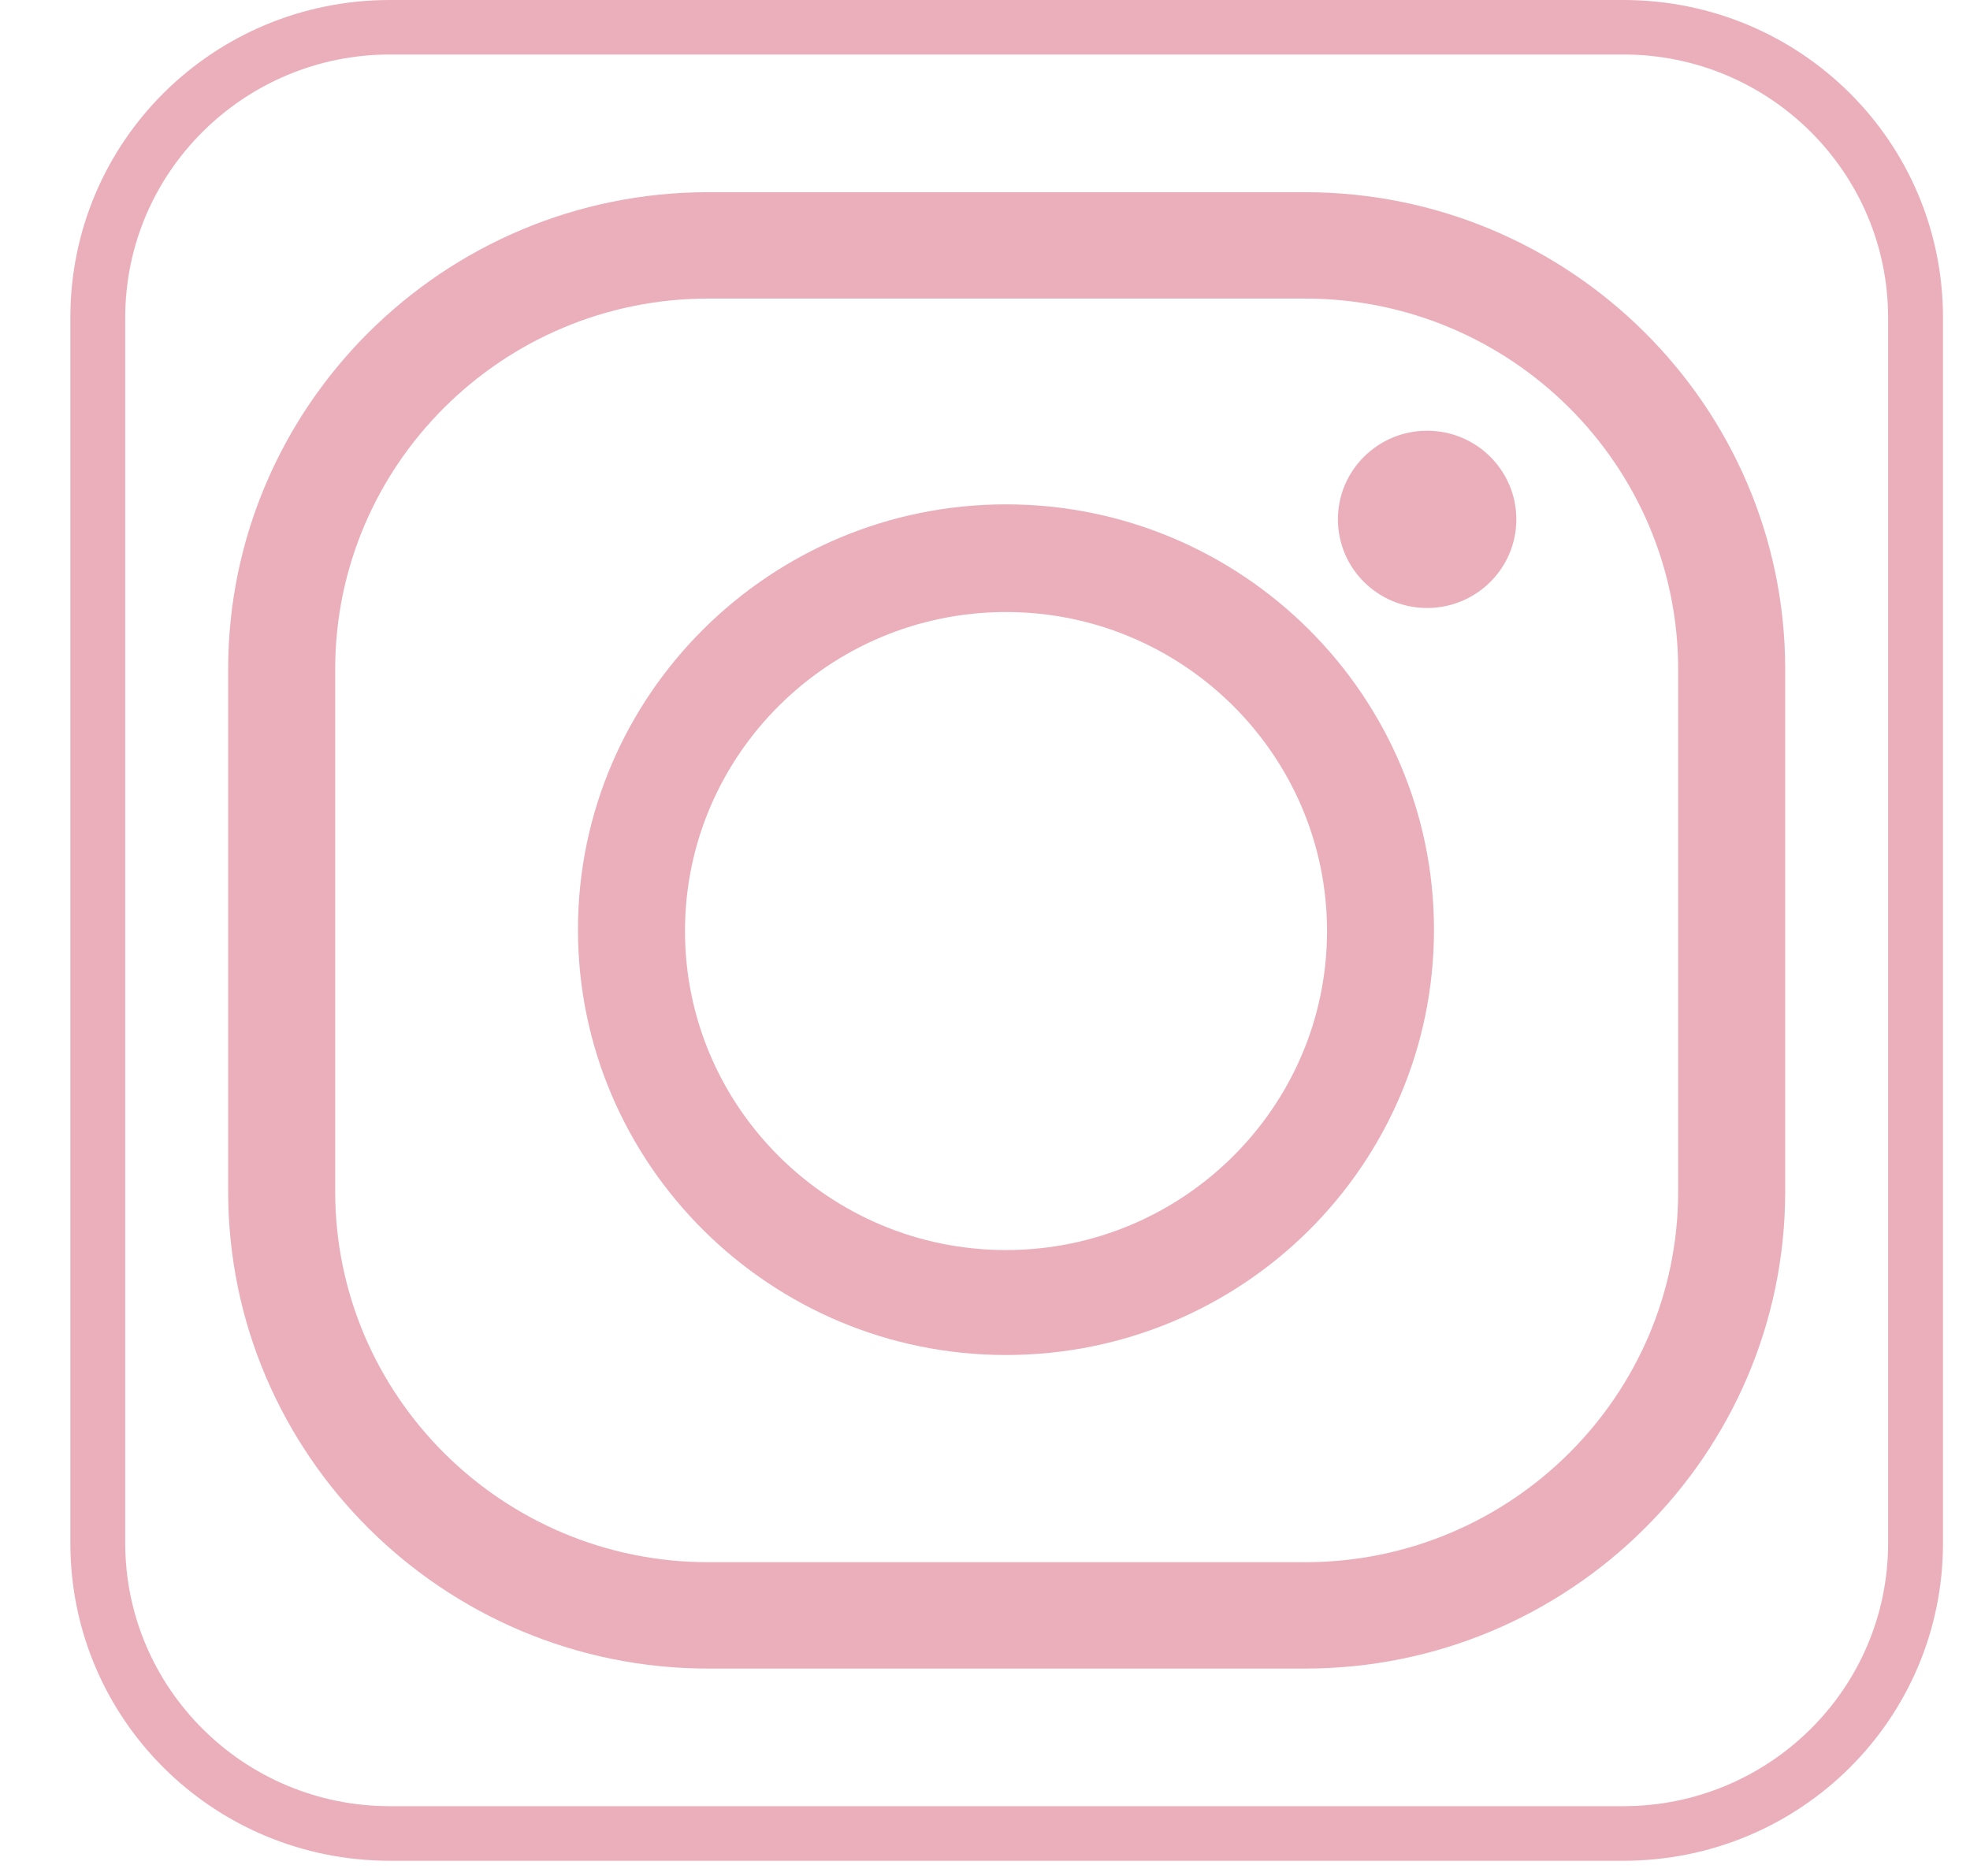
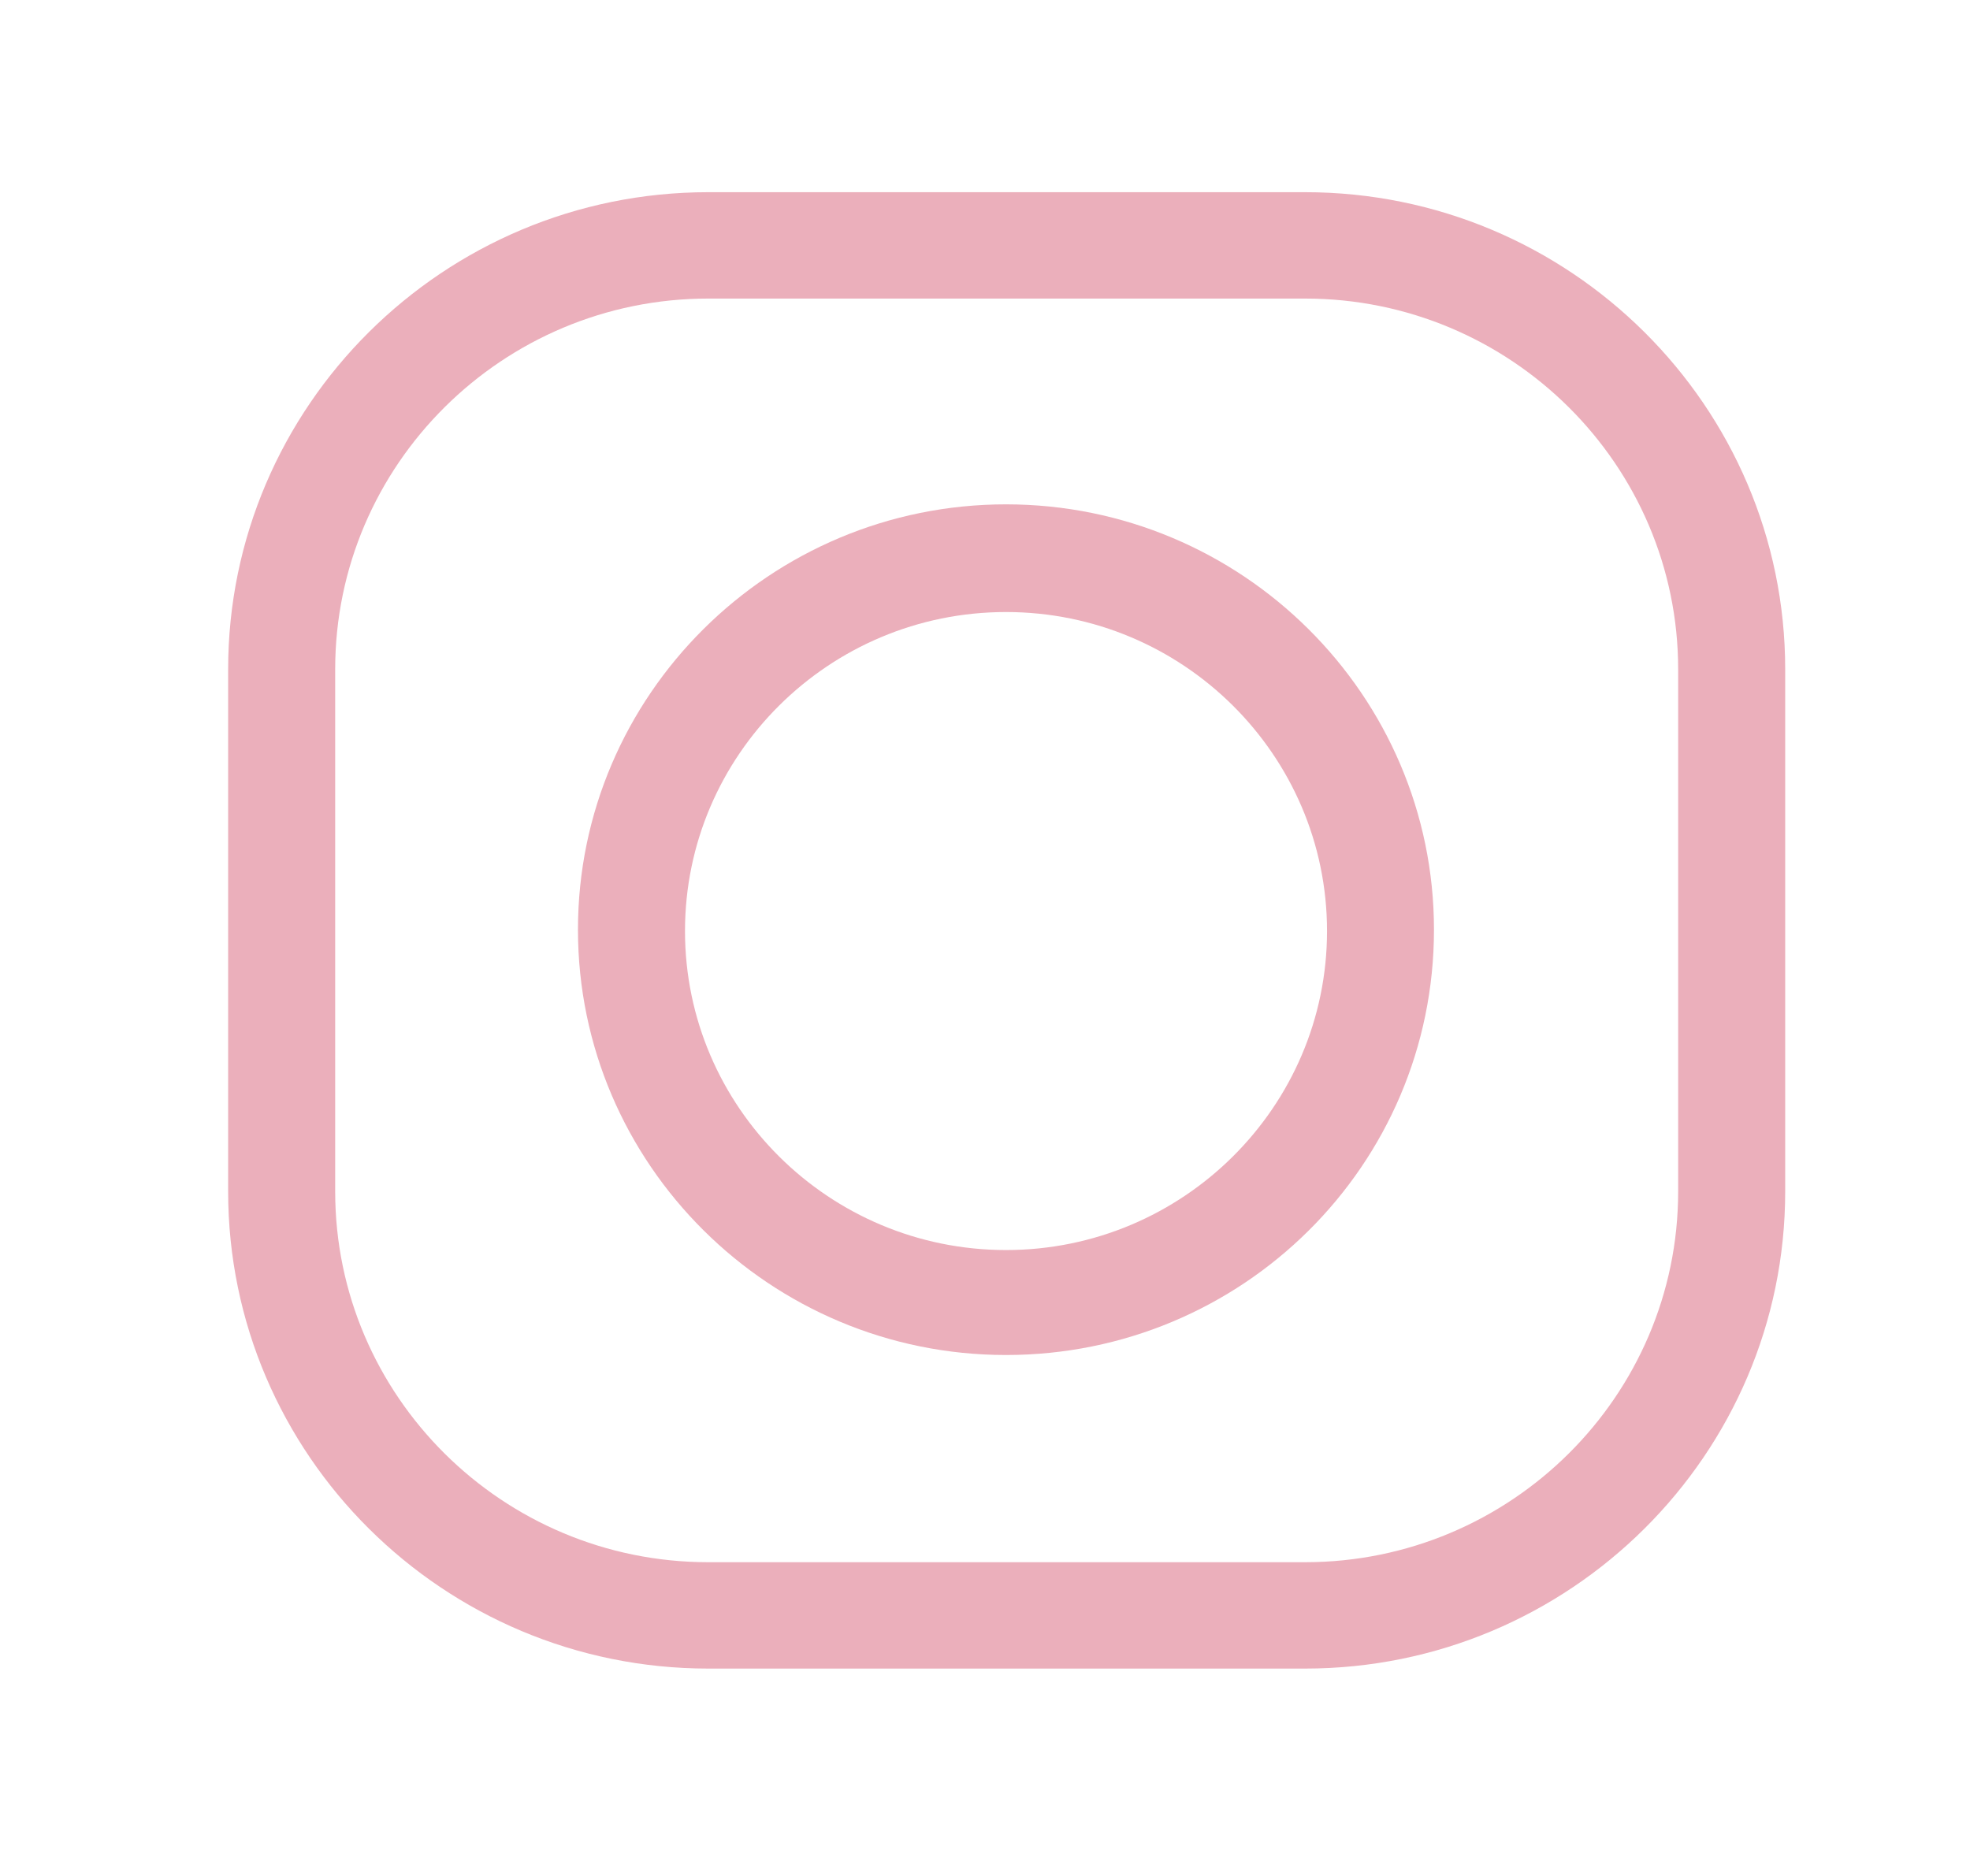
<svg xmlns="http://www.w3.org/2000/svg" width="21" height="20" viewBox="0 0 21 20" fill="none">
-   <path d="M17.304 0.581C18.869 0.581 20.127 1.846 20.127 3.386V16.452C20.127 18.007 18.855 19.256 17.304 19.256H4.157C2.593 19.256 1.335 17.992 1.335 16.452V3.386C1.335 1.831 2.607 0.581 4.157 0.581H17.304ZM17.304 0H4.157C2.271 0 0.75 1.511 0.75 3.386V16.452C0.75 18.326 2.271 19.838 4.157 19.838H17.304C19.191 19.838 20.712 18.326 20.712 16.452V3.386C20.712 1.511 19.191 0 17.304 0Z" fill="#ebafbb" />
  <path d="M13.912 17.789H7.55C4.728 17.789 2.432 15.507 2.432 12.702V7.136C2.432 4.331 4.728 2.049 7.55 2.049H13.912C16.734 2.049 19.03 4.331 19.03 7.136V12.702C19.03 15.507 16.734 17.789 13.912 17.789ZM7.55 3.183C5.357 3.183 3.573 4.956 3.573 7.136V12.702C3.573 14.882 5.357 16.655 7.55 16.655H13.912C16.105 16.655 17.889 14.882 17.889 12.702V7.136C17.889 4.956 16.105 3.183 13.912 3.183H7.55Z" fill="#ebafbb" />
  <path d="M10.724 14.446C8.208 14.446 6.161 12.411 6.161 9.911C6.161 7.412 8.208 5.377 10.724 5.377C13.239 5.377 15.286 7.412 15.286 9.911C15.286 12.426 13.239 14.446 10.724 14.446ZM10.724 6.525C8.837 6.525 7.302 8.051 7.302 9.926C7.302 11.801 8.837 13.327 10.724 13.327C12.61 13.327 14.146 11.801 14.146 9.926C14.146 8.051 12.61 6.525 10.724 6.525Z" fill="#ebafbb" />
-   <path d="M15.213 6.482C15.738 6.482 16.164 6.059 16.164 5.537C16.164 5.015 15.738 4.592 15.213 4.592C14.688 4.592 14.262 5.015 14.262 5.537C14.262 6.059 14.688 6.482 15.213 6.482Z" fill="#ebafbb" />
</svg>